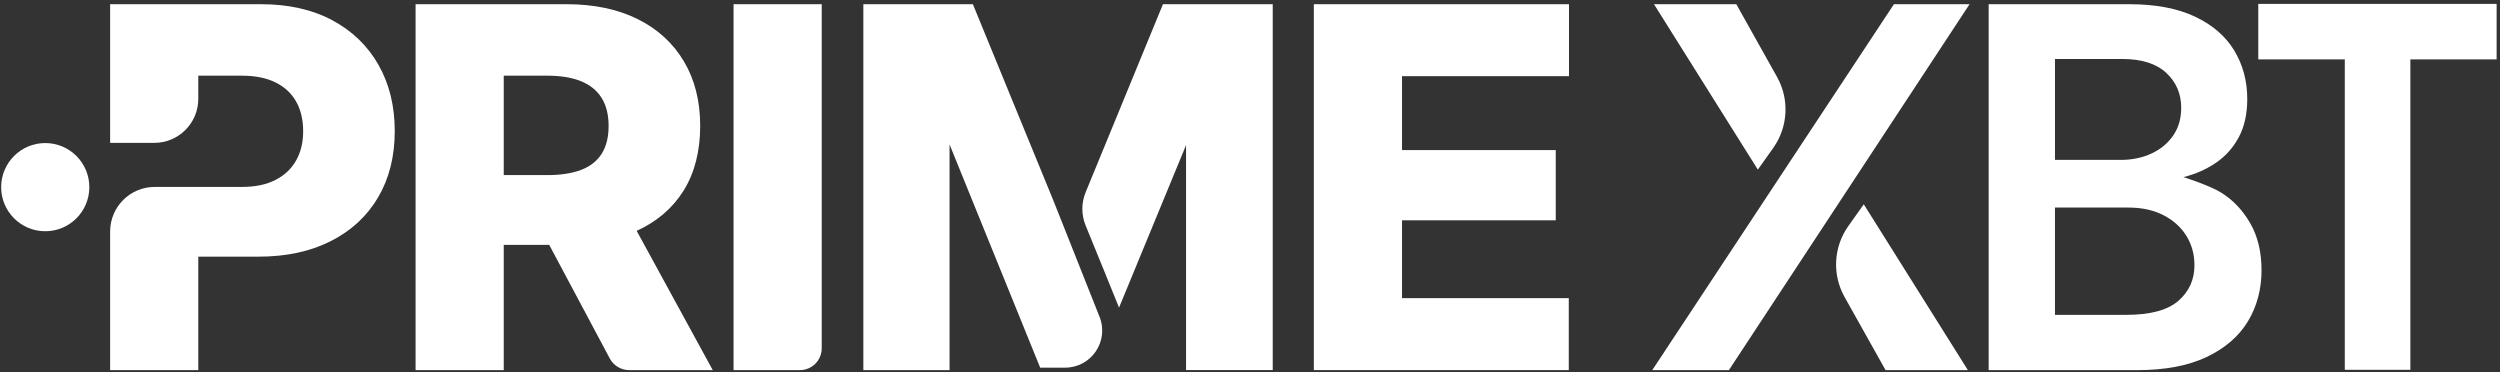
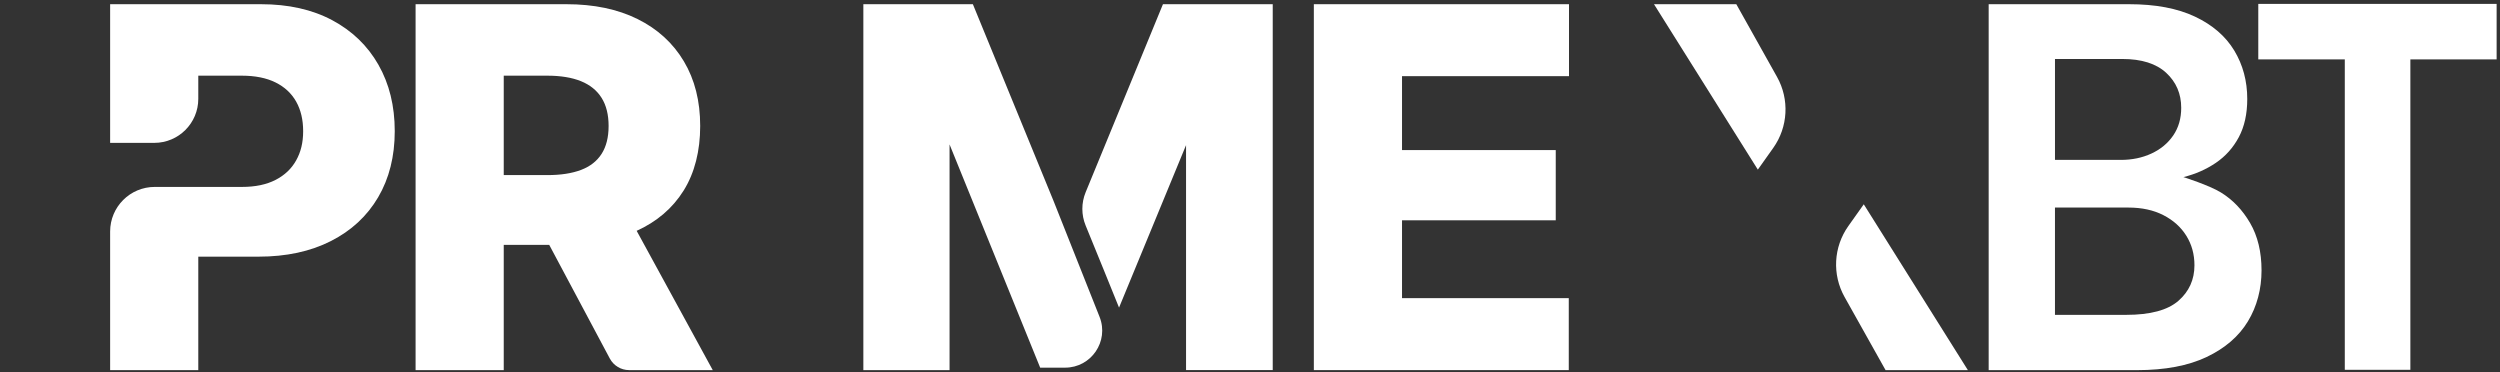
<svg xmlns="http://www.w3.org/2000/svg" width="551" height="82" viewBox="0 0 551 82" fill="none">
  <rect x="0" y="0" width="551" height="82" fill="#333333" stroke="none" />
-   <path d="M417.422 0.926H434.091L381.05 81.571H364.163L417.422 0.926Z" fill="white" />
  <path d="M387.425 37.384L364.541 0.926H382.682L391.657 16.951C394.426 21.895 394.1 27.99 390.818 32.608C389.698 34.185 388.556 35.792 387.425 37.388V37.384Z" fill="white" />
  <path d="M410.776 45.026L433.716 81.571H415.575L406.543 65.456C403.775 60.519 404.101 54.428 407.379 49.813C408.502 48.232 409.645 46.622 410.776 45.026Z" fill="white" />
  <path d="M438.302 81.571V0.926H469.261C475.071 0.926 479.907 1.837 483.765 3.661C487.627 5.485 490.512 7.972 492.426 11.13C494.336 14.288 495.295 17.85 495.295 21.821C495.295 25.106 494.673 27.908 493.43 30.238C492.182 32.568 490.497 34.452 488.369 35.894C486.241 37.336 483.859 38.385 481.226 39.033C481.226 39.033 486.863 40.809 489.482 42.416C492.096 44.019 494.246 46.266 495.925 49.154C497.603 52.039 498.442 55.522 498.442 59.602C498.442 63.681 497.442 67.532 495.438 70.832C493.437 74.136 490.403 76.75 486.343 78.68C482.282 80.612 477.169 81.579 470.999 81.579H438.309L438.302 81.571ZM452.914 35.242H467.422C469.913 35.242 472.168 34.774 474.187 33.834C476.206 32.897 477.806 31.571 478.978 29.856C480.151 28.144 480.739 26.114 480.739 23.769C480.739 20.667 479.638 18.094 477.435 16.056C475.236 14.018 472.003 12.999 467.748 12.999H452.918V35.246L452.914 35.242ZM452.914 69.393H468.61C473.914 69.393 477.746 68.363 480.109 66.311C482.473 64.254 483.657 61.636 483.657 58.463C483.657 56.047 483.061 53.882 481.87 51.968C480.679 50.057 478.993 48.54 476.809 47.42C474.626 46.3 472.056 45.746 469.097 45.746H452.914V69.397V69.393Z" fill="white" />
  <path d="M497.727 13.09V0.859H550.255V13.09H531.245V81.504H516.793V13.09H497.727Z" fill="white" />
  <path d="M91.595 81.571V0.926H124.828C130.889 0.926 136.122 2.016 140.523 4.2C144.925 6.384 148.326 9.486 150.723 13.509C153.125 17.532 154.323 22.285 154.323 27.769C154.323 33.253 153.106 38.108 150.671 42.004C148.236 45.903 144.764 48.87 140.254 50.907C135.744 52.945 130.421 53.964 124.285 53.964H103.229V38.591H120.659C123.581 38.591 126.046 38.213 128.046 37.456C130.05 36.699 131.563 35.516 132.593 33.913C133.62 32.306 134.137 30.26 134.137 27.769C134.137 25.278 133.623 23.214 132.593 21.573C131.563 19.933 130.05 18.704 128.046 17.895C126.046 17.082 123.562 16.678 120.603 16.678H111.025V81.575H91.595V81.571ZM134.403 79.02L116.115 44.712H136.954L157.088 81.571H138.654C136.875 81.571 135.242 80.59 134.406 79.02H134.403Z" fill="white" />
-   <path d="M181.106 0.926V76.765C181.106 79.421 178.956 81.571 176.3 81.571H161.676V0.926H181.106Z" fill="white" />
  <path d="M289.571 81.571V0.926H345.808V16.786H309.005V33.077H342.886V48.555H309.005V65.711H345.756V81.571H289.575H289.571Z" fill="white" />
  <path d="M83.406 14.269C81.008 10.066 77.607 6.792 73.206 4.444C68.801 2.099 63.571 0.926 57.507 0.926H24.273V31.489H34.002C39.362 31.489 43.703 27.144 43.703 21.787V16.678H53.282C56.241 16.678 58.721 17.176 60.725 18.169C62.729 19.161 64.242 20.57 65.272 22.39C66.298 24.214 66.815 26.387 66.815 28.912C66.815 31.436 66.302 33.512 65.272 35.351C64.242 37.194 62.729 38.629 60.725 39.655C58.721 40.685 56.26 41.198 53.338 41.198H34.099C28.671 41.198 24.273 45.6 24.273 51.024V81.571H43.703V56.568H56.964C63.099 56.568 68.419 55.421 72.932 53.129C77.442 50.836 80.915 47.619 83.35 43.468C85.784 39.318 87.002 34.467 87.002 28.908C87.002 23.349 85.803 18.472 83.402 14.269H83.406Z" fill="white" />
  <path d="M232.192 44.266L214.422 0.926H190.283V81.571H209.282V31.833L229.255 81.031H234.747C240.512 81.031 244.467 75.225 242.355 69.861L232.192 44.266Z" fill="white" />
  <path d="M256.316 0.926L239.272 42.385C238.309 44.73 238.309 47.352 239.272 49.697C241.782 55.807 244.894 63.489 246.636 67.797L261.406 31.99V81.567H280.51V0.926H256.319H256.316Z" fill="white" />
-   <path d="M9.972 50.964C15.338 50.964 19.689 46.614 19.689 41.247C19.689 35.881 15.338 31.53 9.972 31.53C4.605 31.53 0.255 35.881 0.255 41.247C0.255 46.614 4.605 50.964 9.972 50.964Z" fill="white" />
</svg>